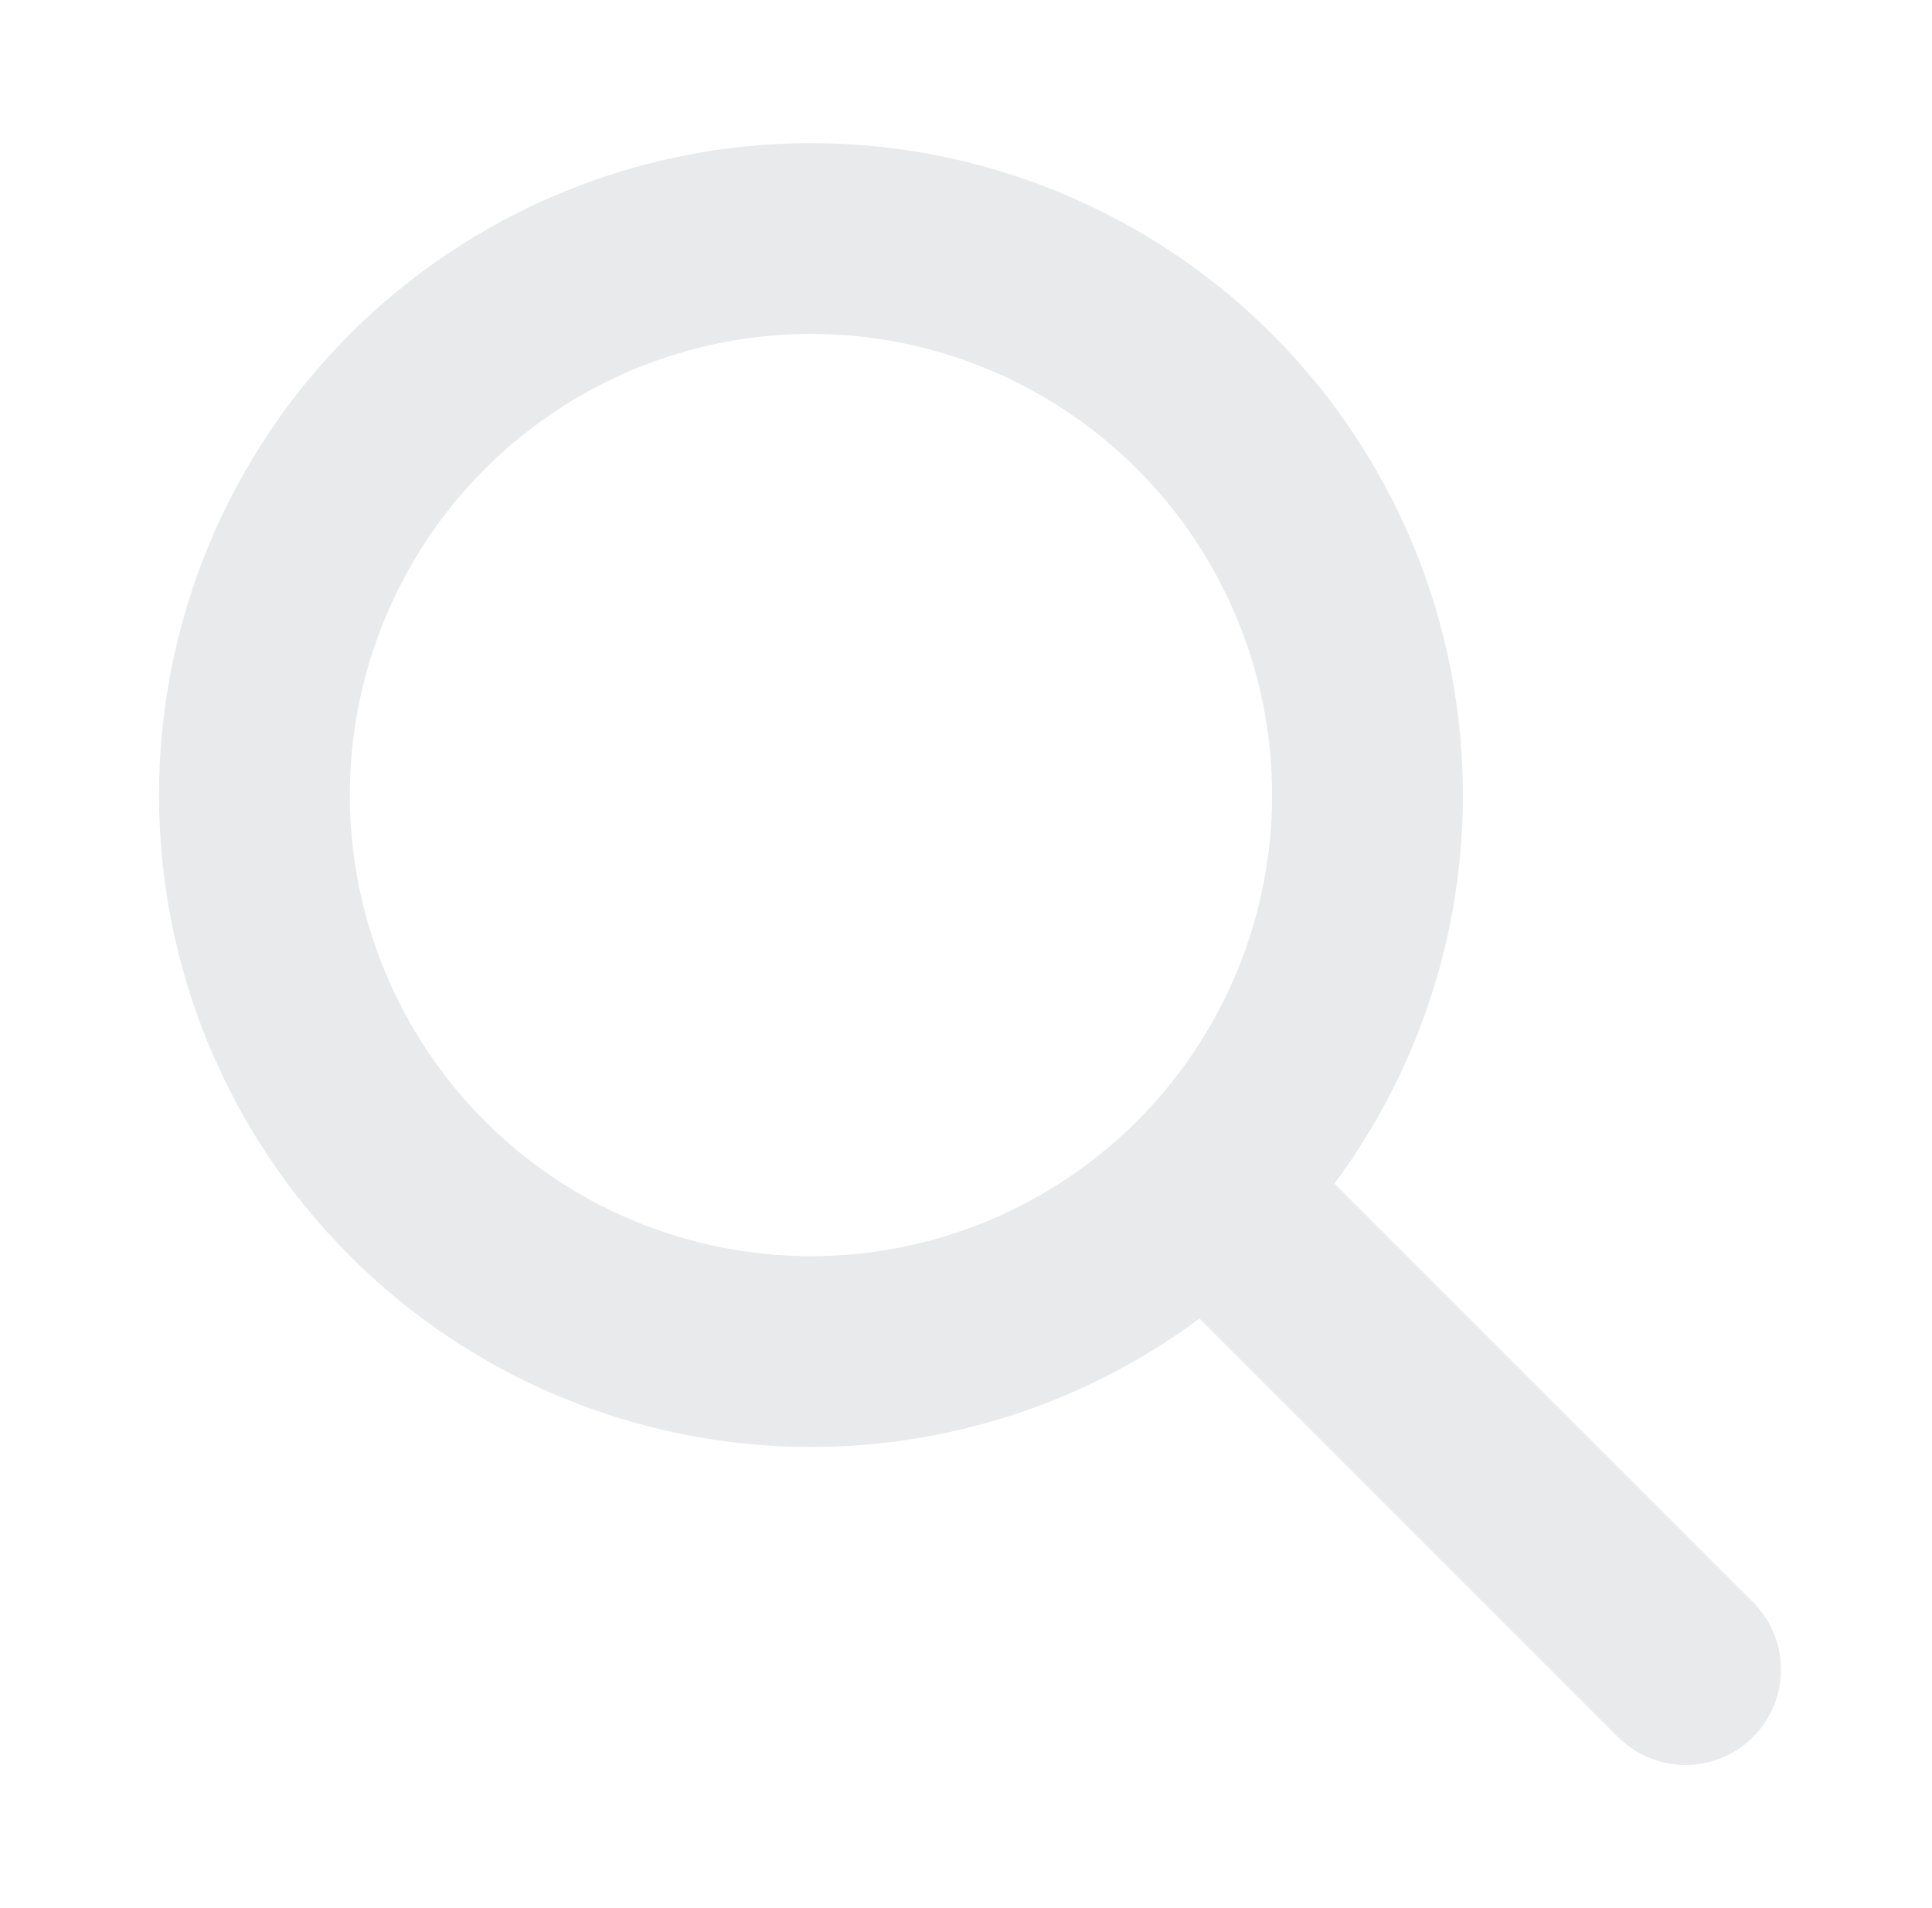
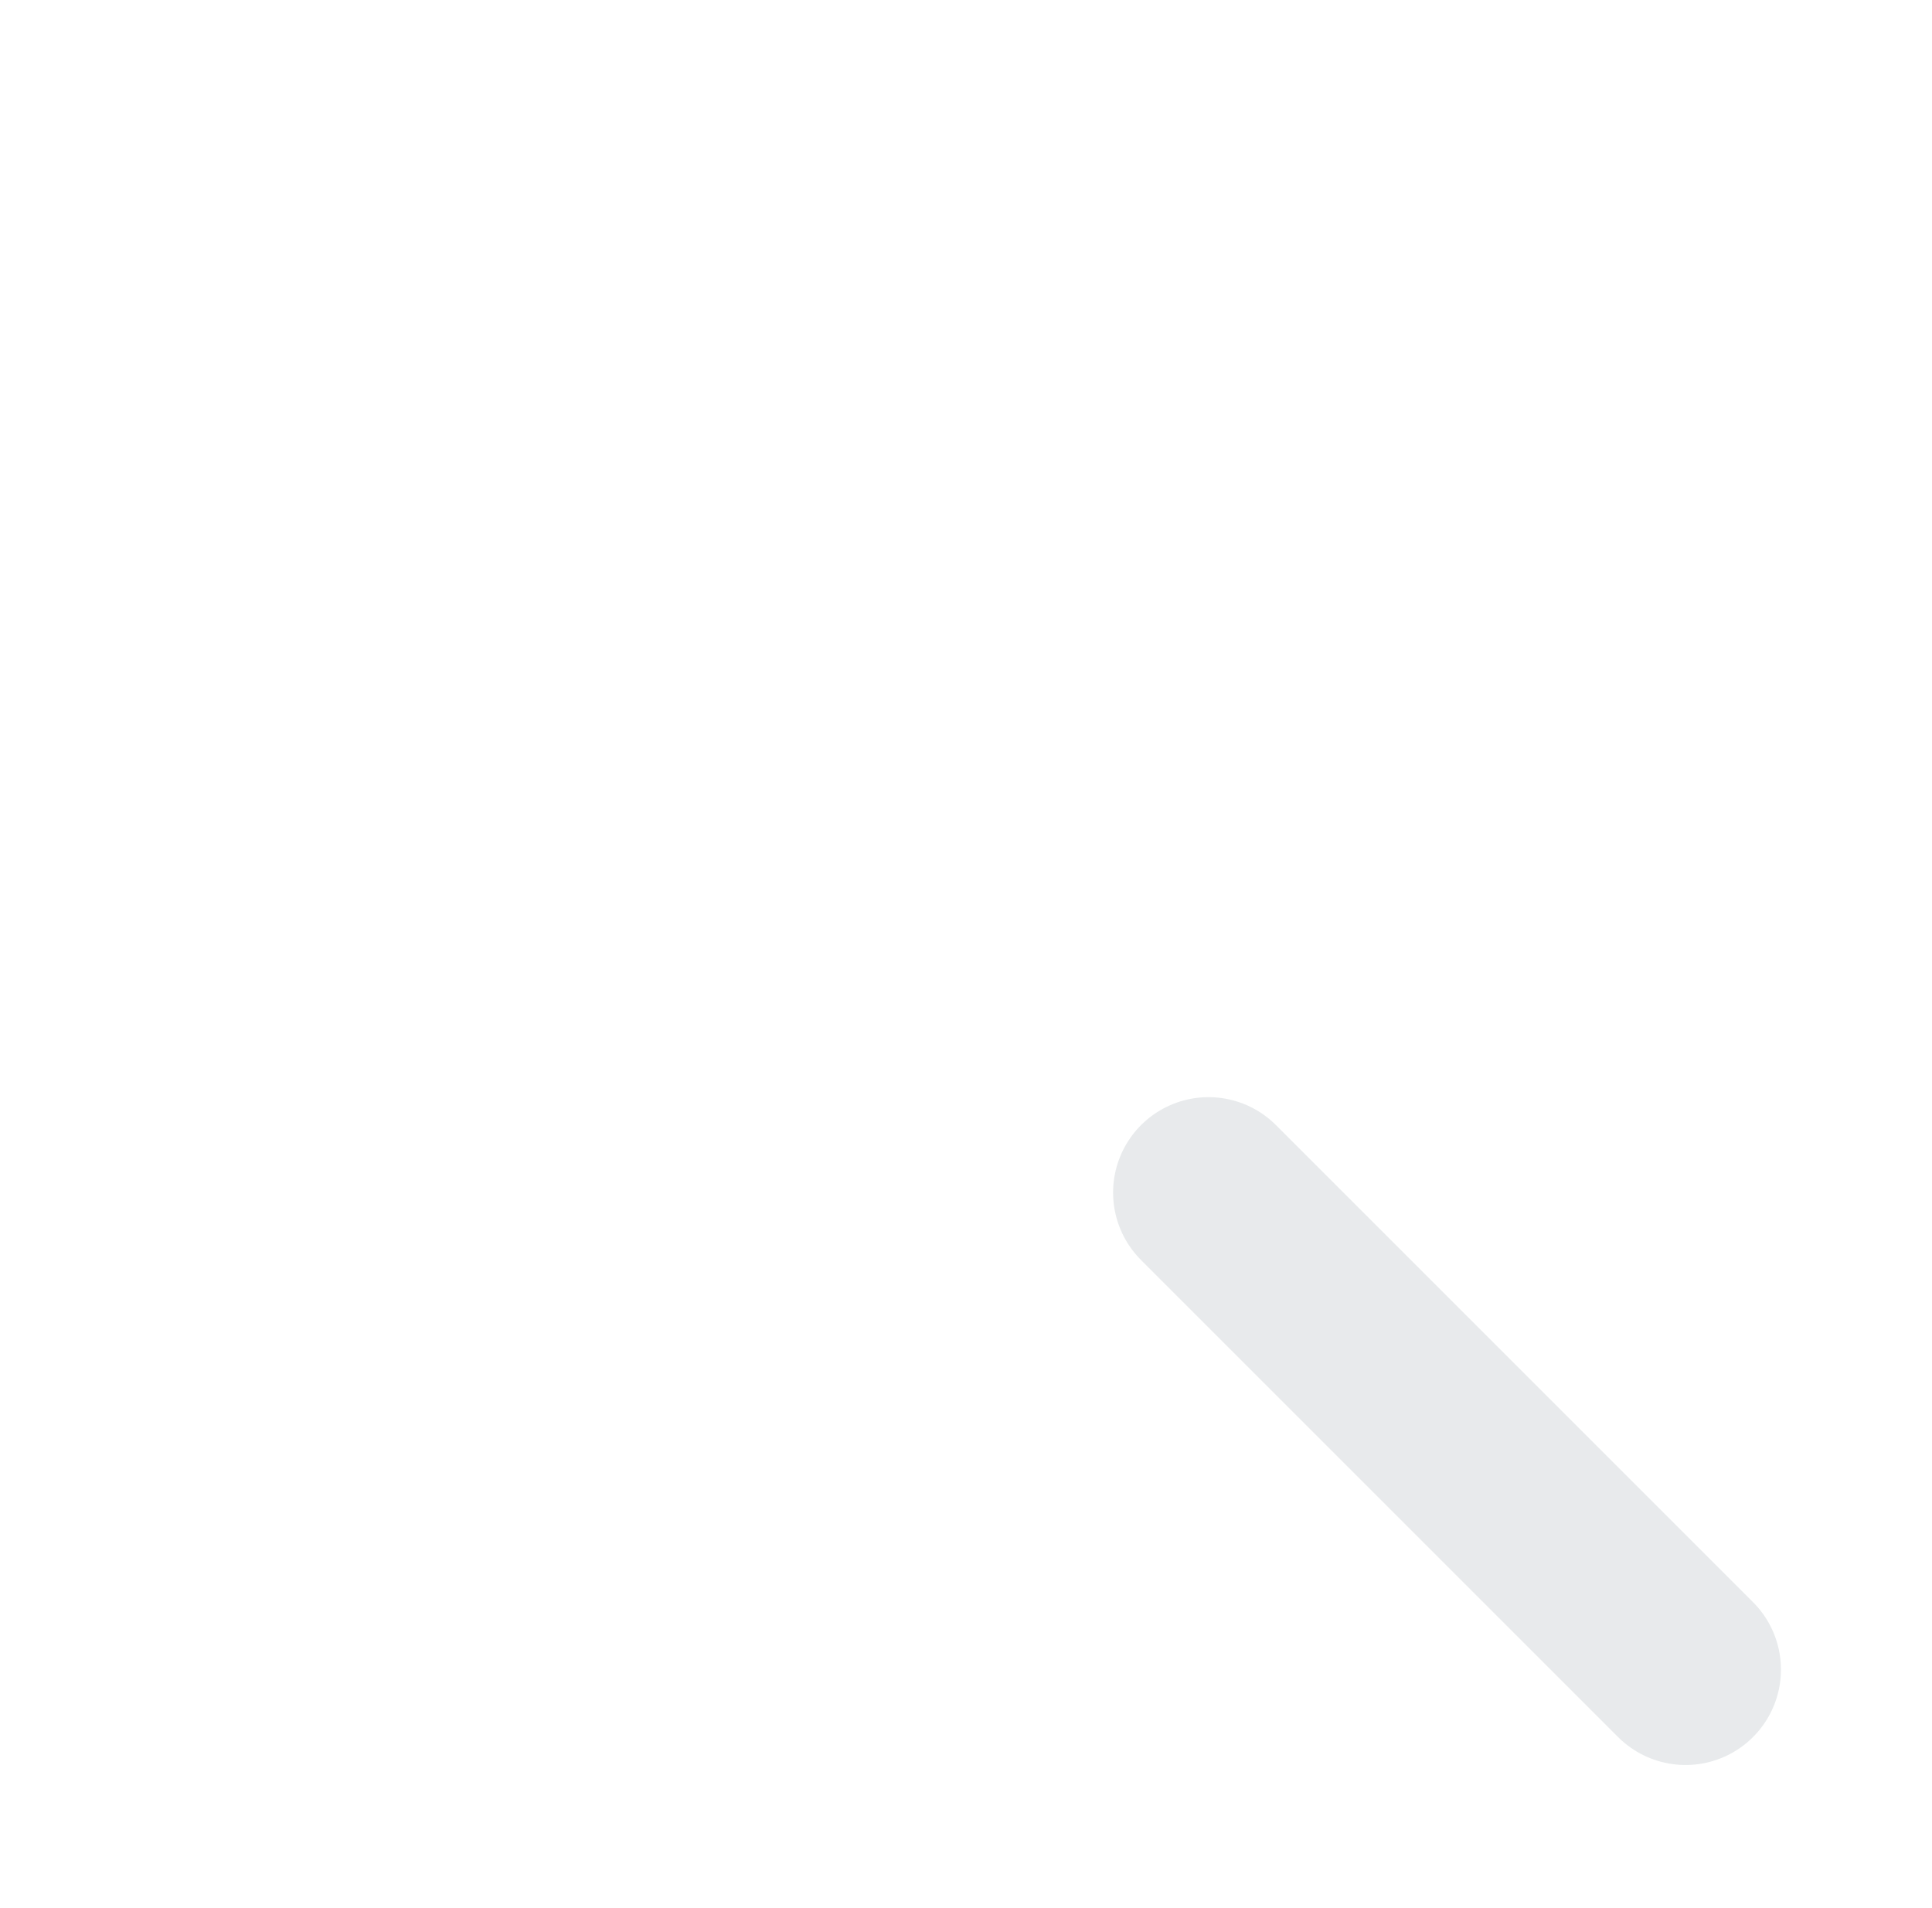
<svg xmlns="http://www.w3.org/2000/svg" width="81" height="80" viewBox="0 0 81 80" fill="none">
  <g opacity="0.1">
-     <path d="M10.667 33.333C10.667 36.398 11.27 39.432 12.443 42.263C13.615 45.093 15.334 47.666 17.501 49.833C19.668 51.999 22.24 53.718 25.071 54.891C27.902 56.063 30.936 56.667 34 56.667C37.064 56.667 40.098 56.063 42.929 54.891C45.76 53.718 48.332 51.999 50.499 49.833C52.666 47.666 54.385 45.093 55.557 42.263C56.73 39.432 57.333 36.398 57.333 33.333C57.333 30.269 56.73 27.235 55.557 24.404C54.385 21.573 52.666 19.001 50.499 16.834C48.332 14.668 45.76 12.949 42.929 11.776C40.098 10.604 37.064 10 34 10C30.936 10 27.902 10.604 25.071 11.776C22.24 12.949 19.668 14.668 17.501 16.834C15.334 19.001 13.615 21.573 12.443 24.404C11.27 27.235 10.667 30.269 10.667 33.333Z" stroke="#102D3A" stroke-width="8" stroke-linecap="round" stroke-linejoin="round" />
    <path d="M70.667 70L50.667 50" stroke="#102D3A" stroke-width="8" stroke-linecap="round" stroke-linejoin="round" />
  </g>
</svg>